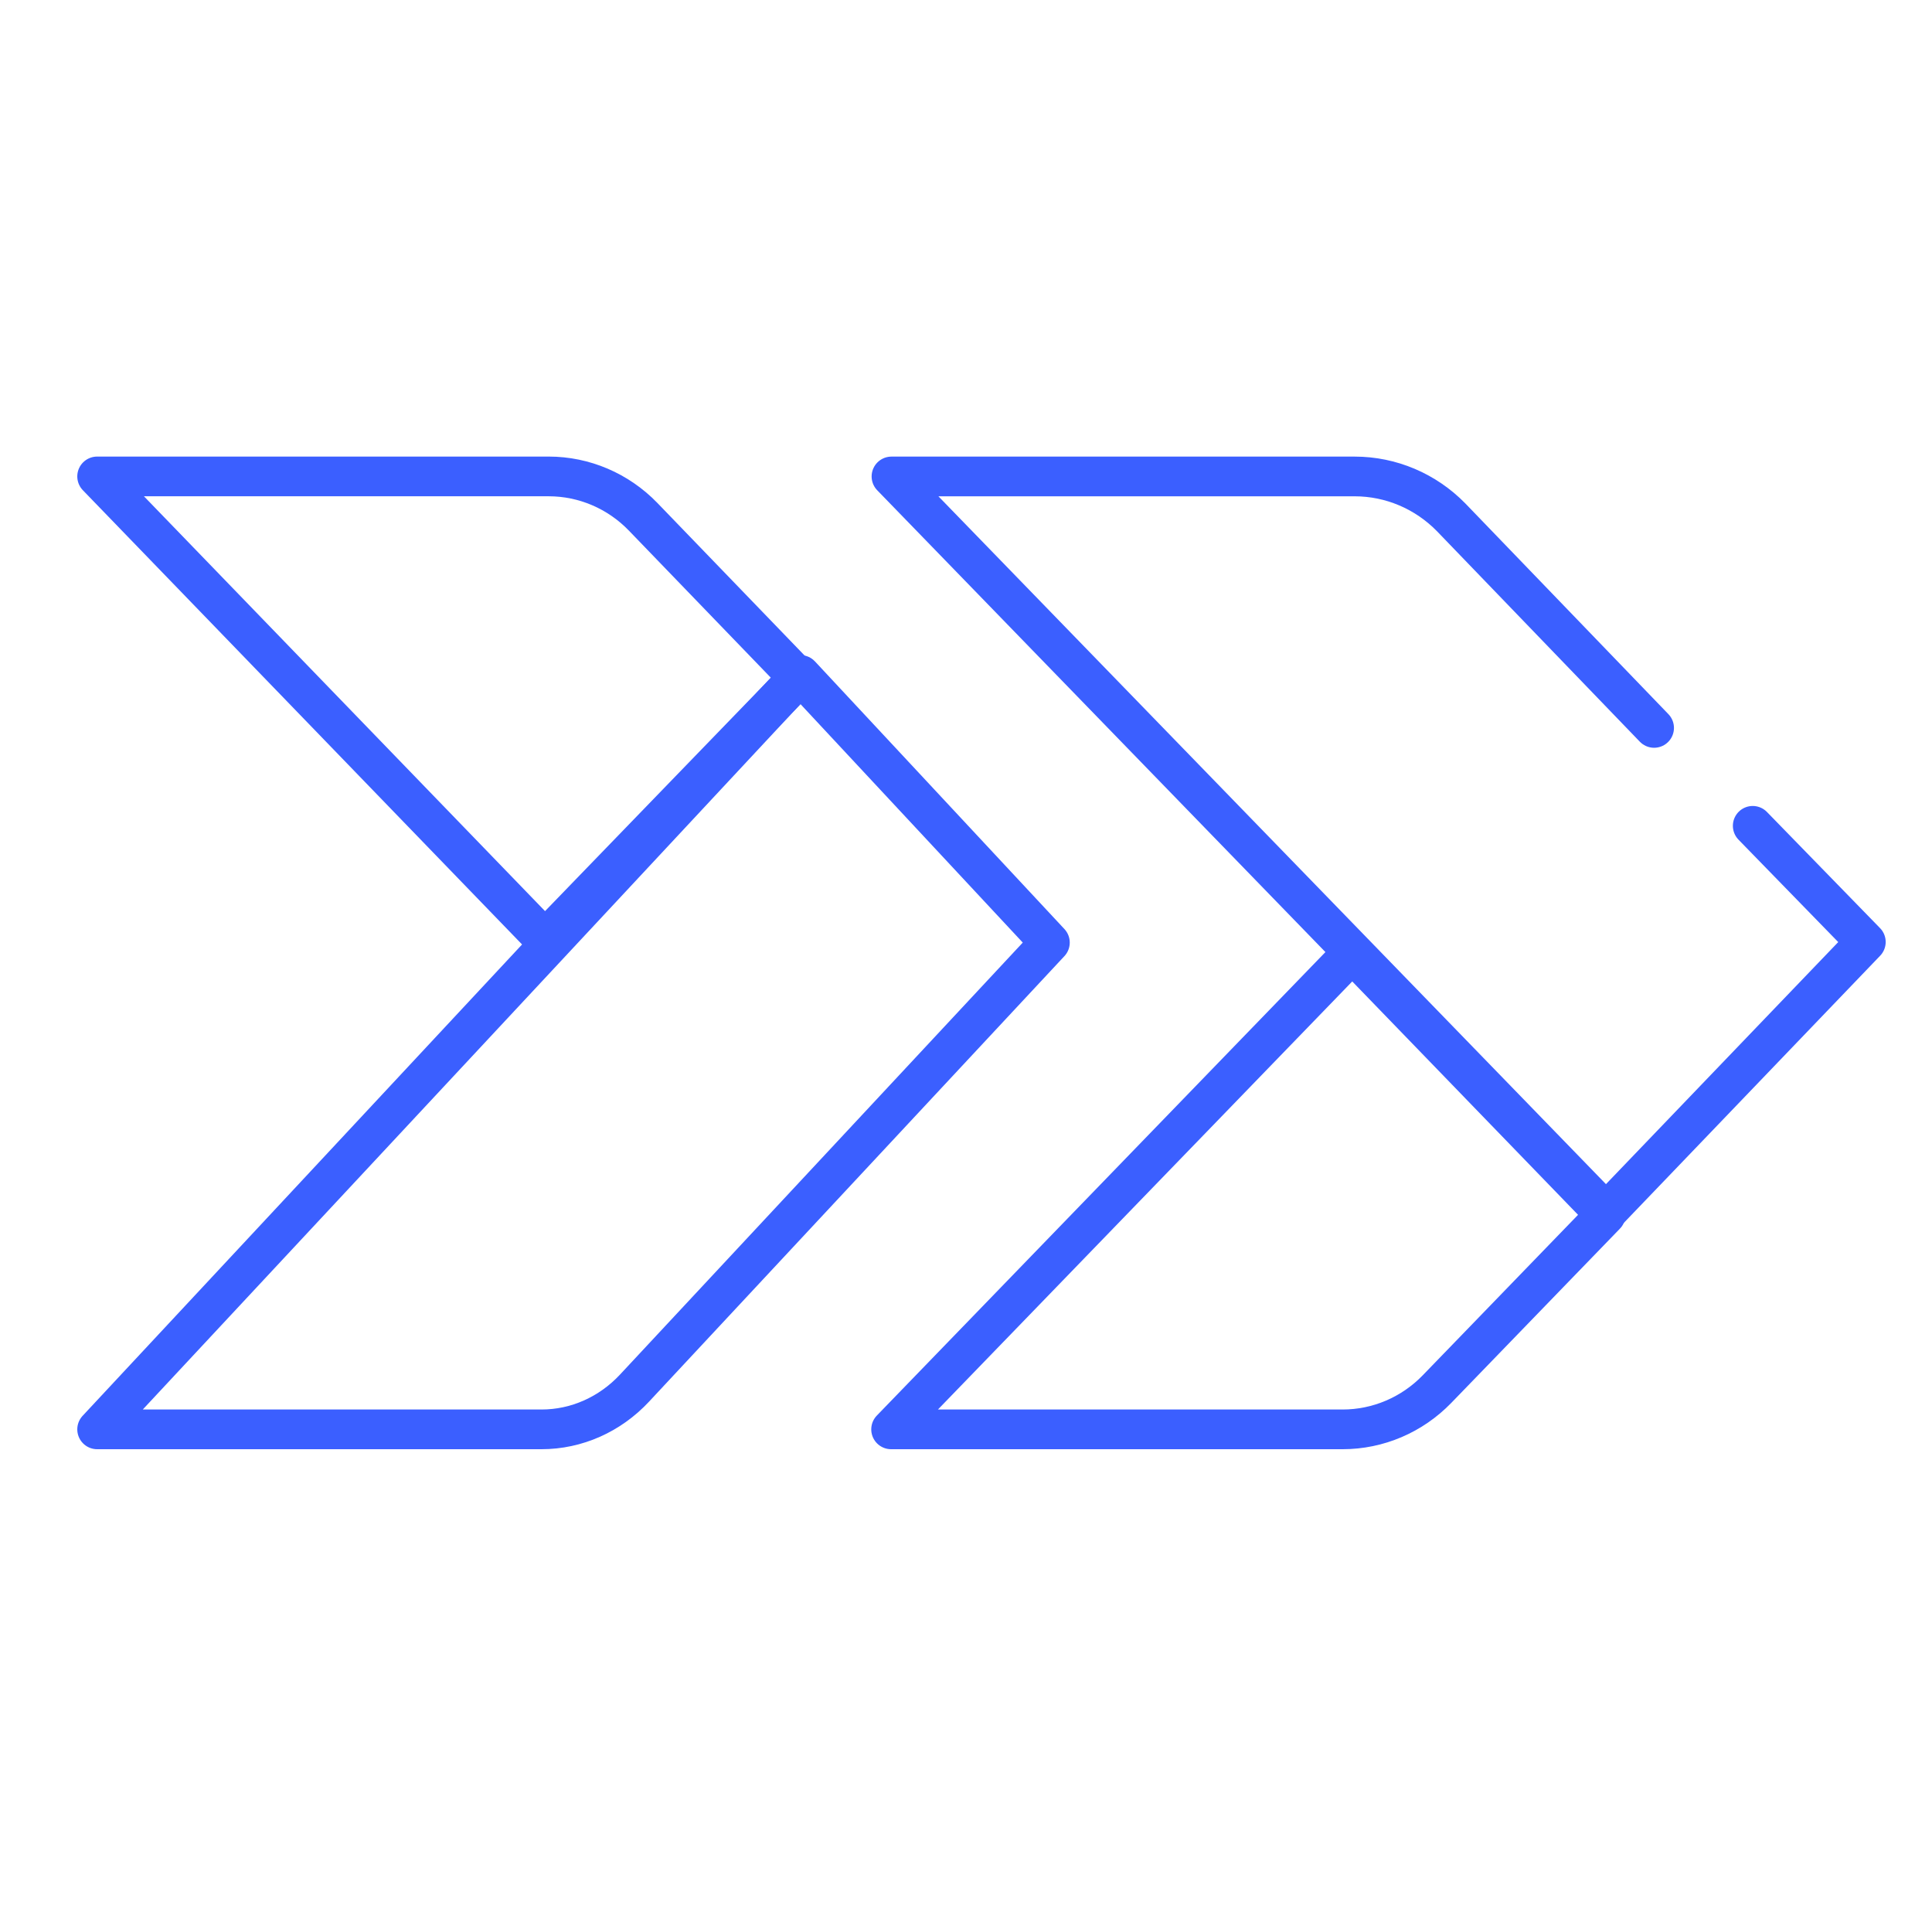
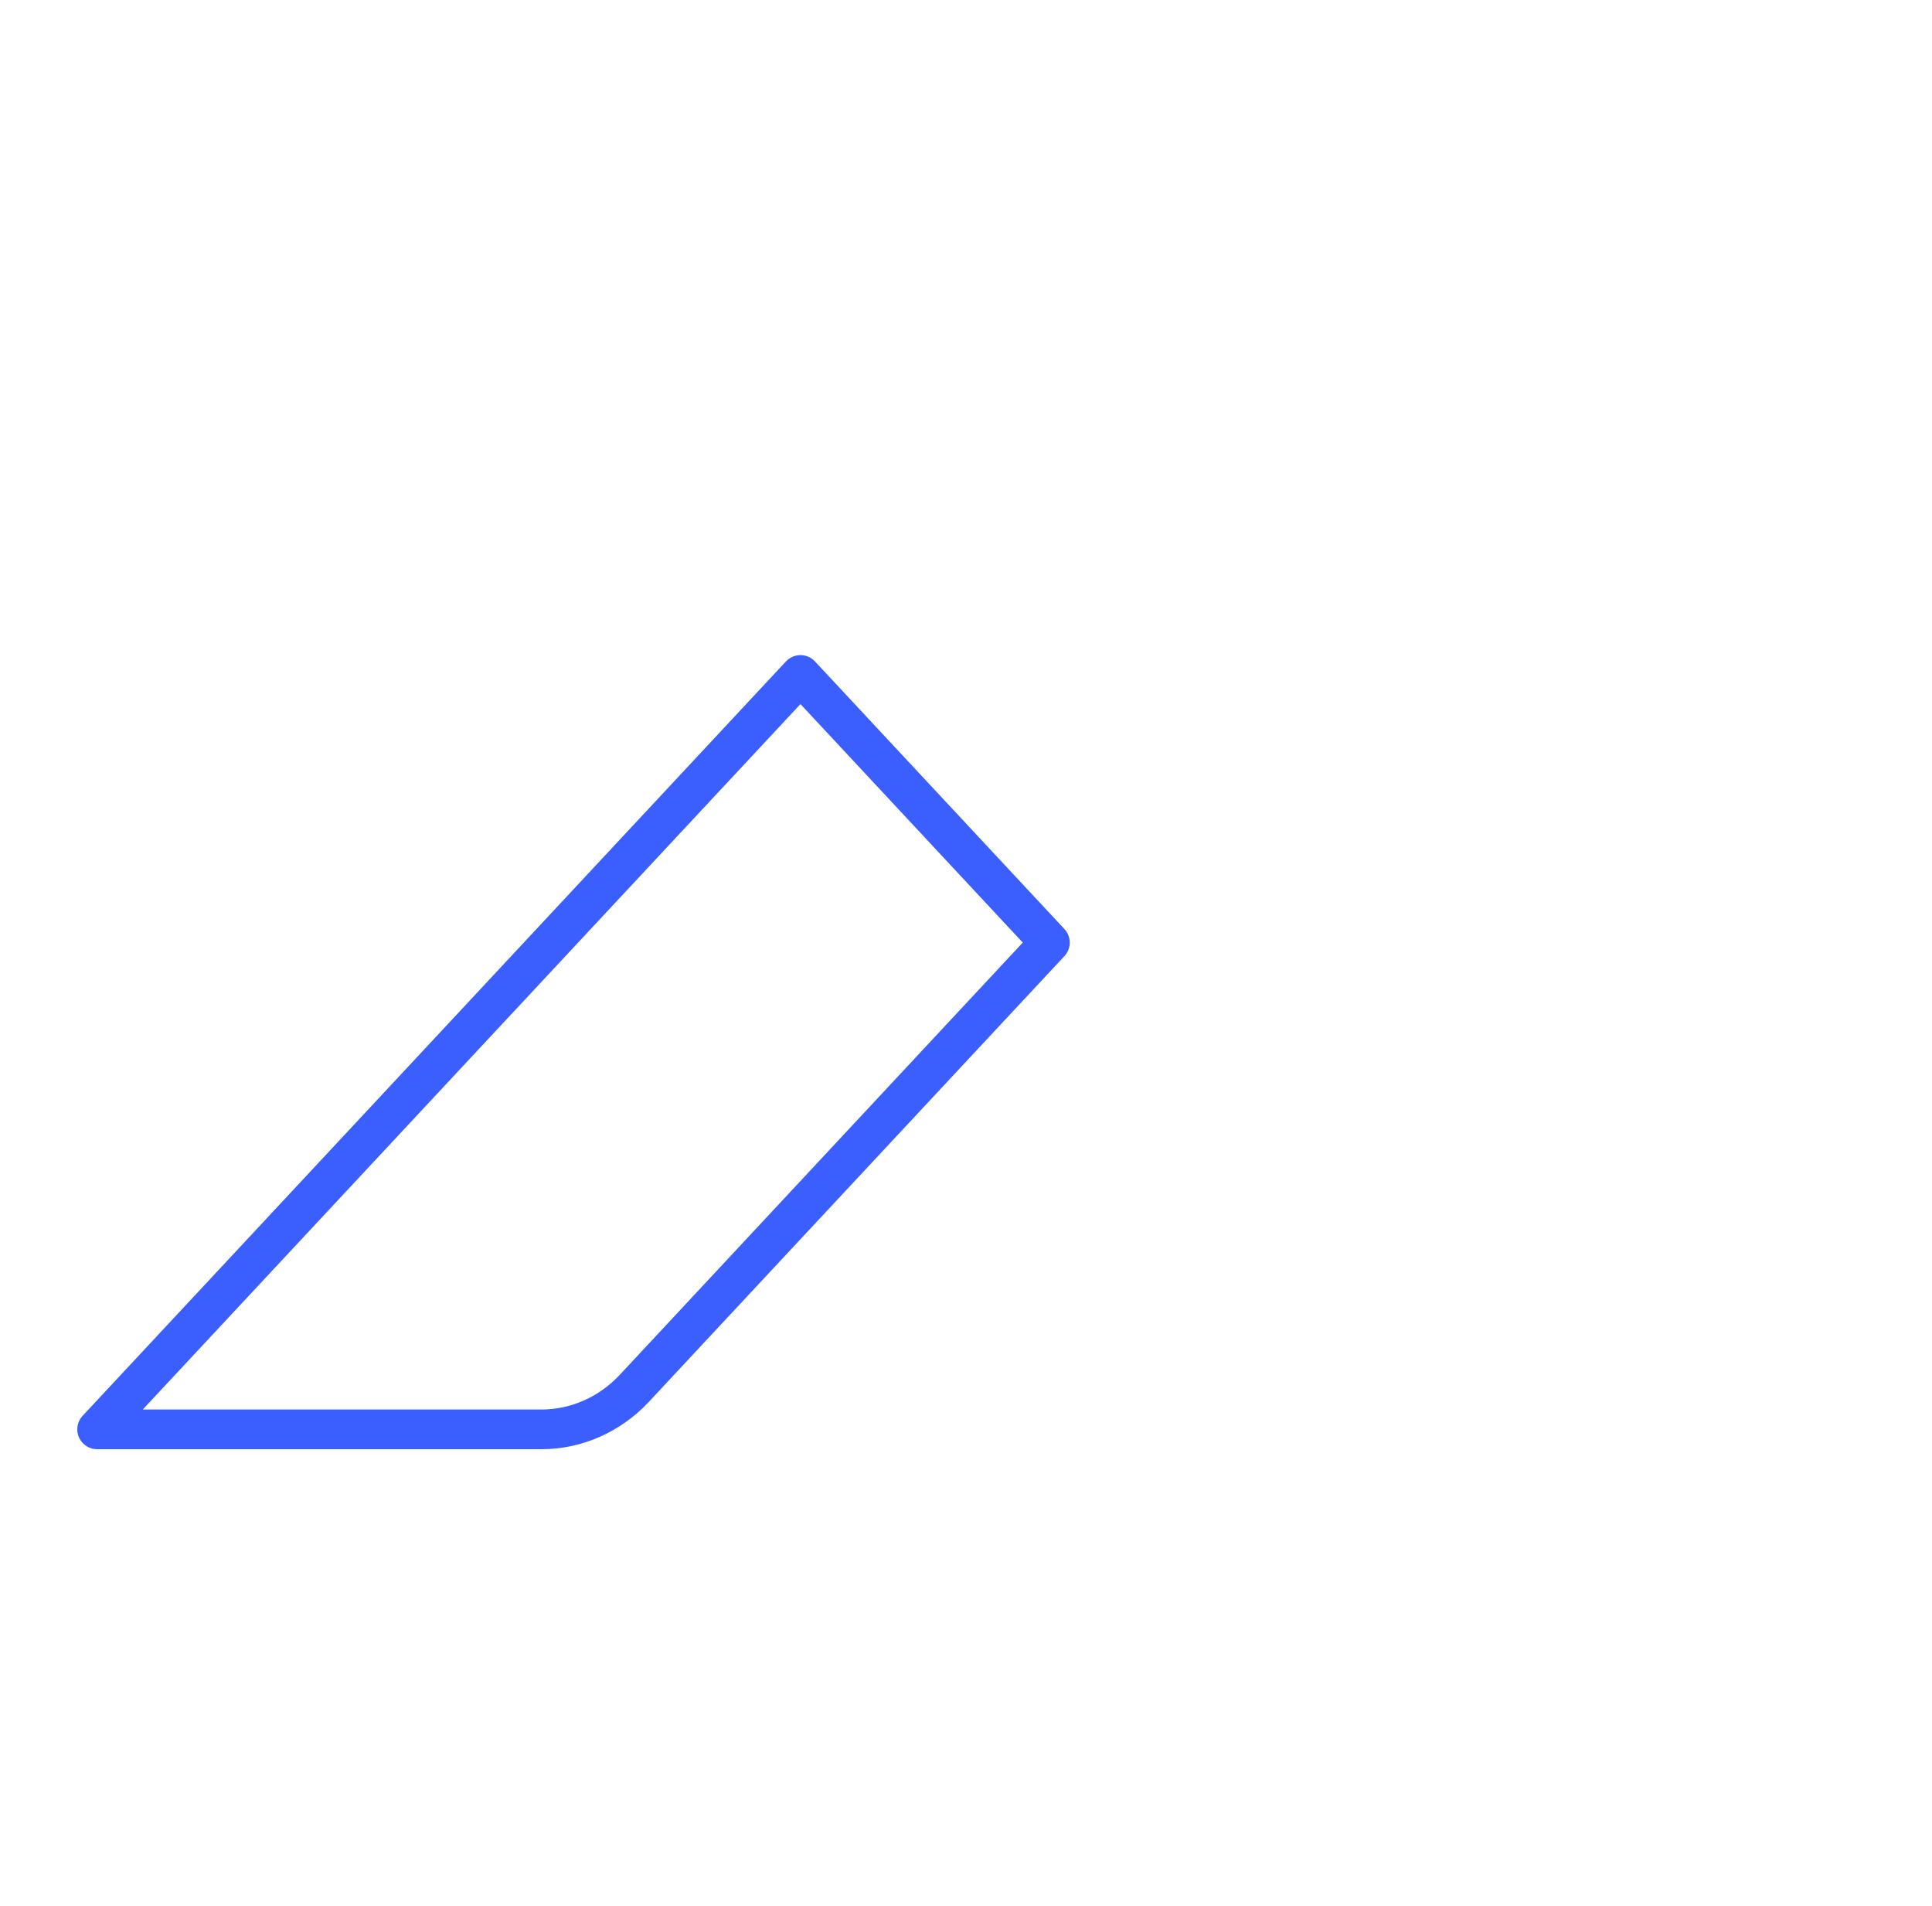
<svg xmlns="http://www.w3.org/2000/svg" width="73" height="72" viewBox="0 0 73 72" fill="none">
-   <path d="M60.67 45.895L55.911 40.978L51.094 36L33.67 54H50.732C52.071 54 53.355 53.452 54.299 52.477L60.67 45.895Z" stroke="#3B5FFF" stroke-width="1.5" stroke-miterlimit="10" stroke-linecap="round" stroke-linejoin="round" />
  <path d="M3.67 54L30.245 25.5L39.67 35.61L23.974 52.443C23.044 53.44 21.78 54 20.462 54H3.67Z" stroke="#3B5FFF" stroke-width="1.5" stroke-miterlimit="10" stroke-linecap="round" stroke-linejoin="round" />
-   <path d="M30.17 25.605L25.411 30.522L20.594 35.5L3.67 17.999H20.732C22.071 17.999 23.355 18.547 24.299 19.522L30.17 25.605Z" stroke="#3B5FFF" stroke-width="1.5" stroke-miterlimit="10" stroke-linecap="round" stroke-linejoin="round" />
-   <path d="M62.5 27.5L54.832 19.545C53.865 18.556 52.553 18 51.186 18H33.684L60.684 45.816L70.5 35.587L66.226 31.199" stroke="#3B5FFF" stroke-width="1.5" stroke-miterlimit="10" stroke-linecap="round" stroke-linejoin="round" />
</svg>